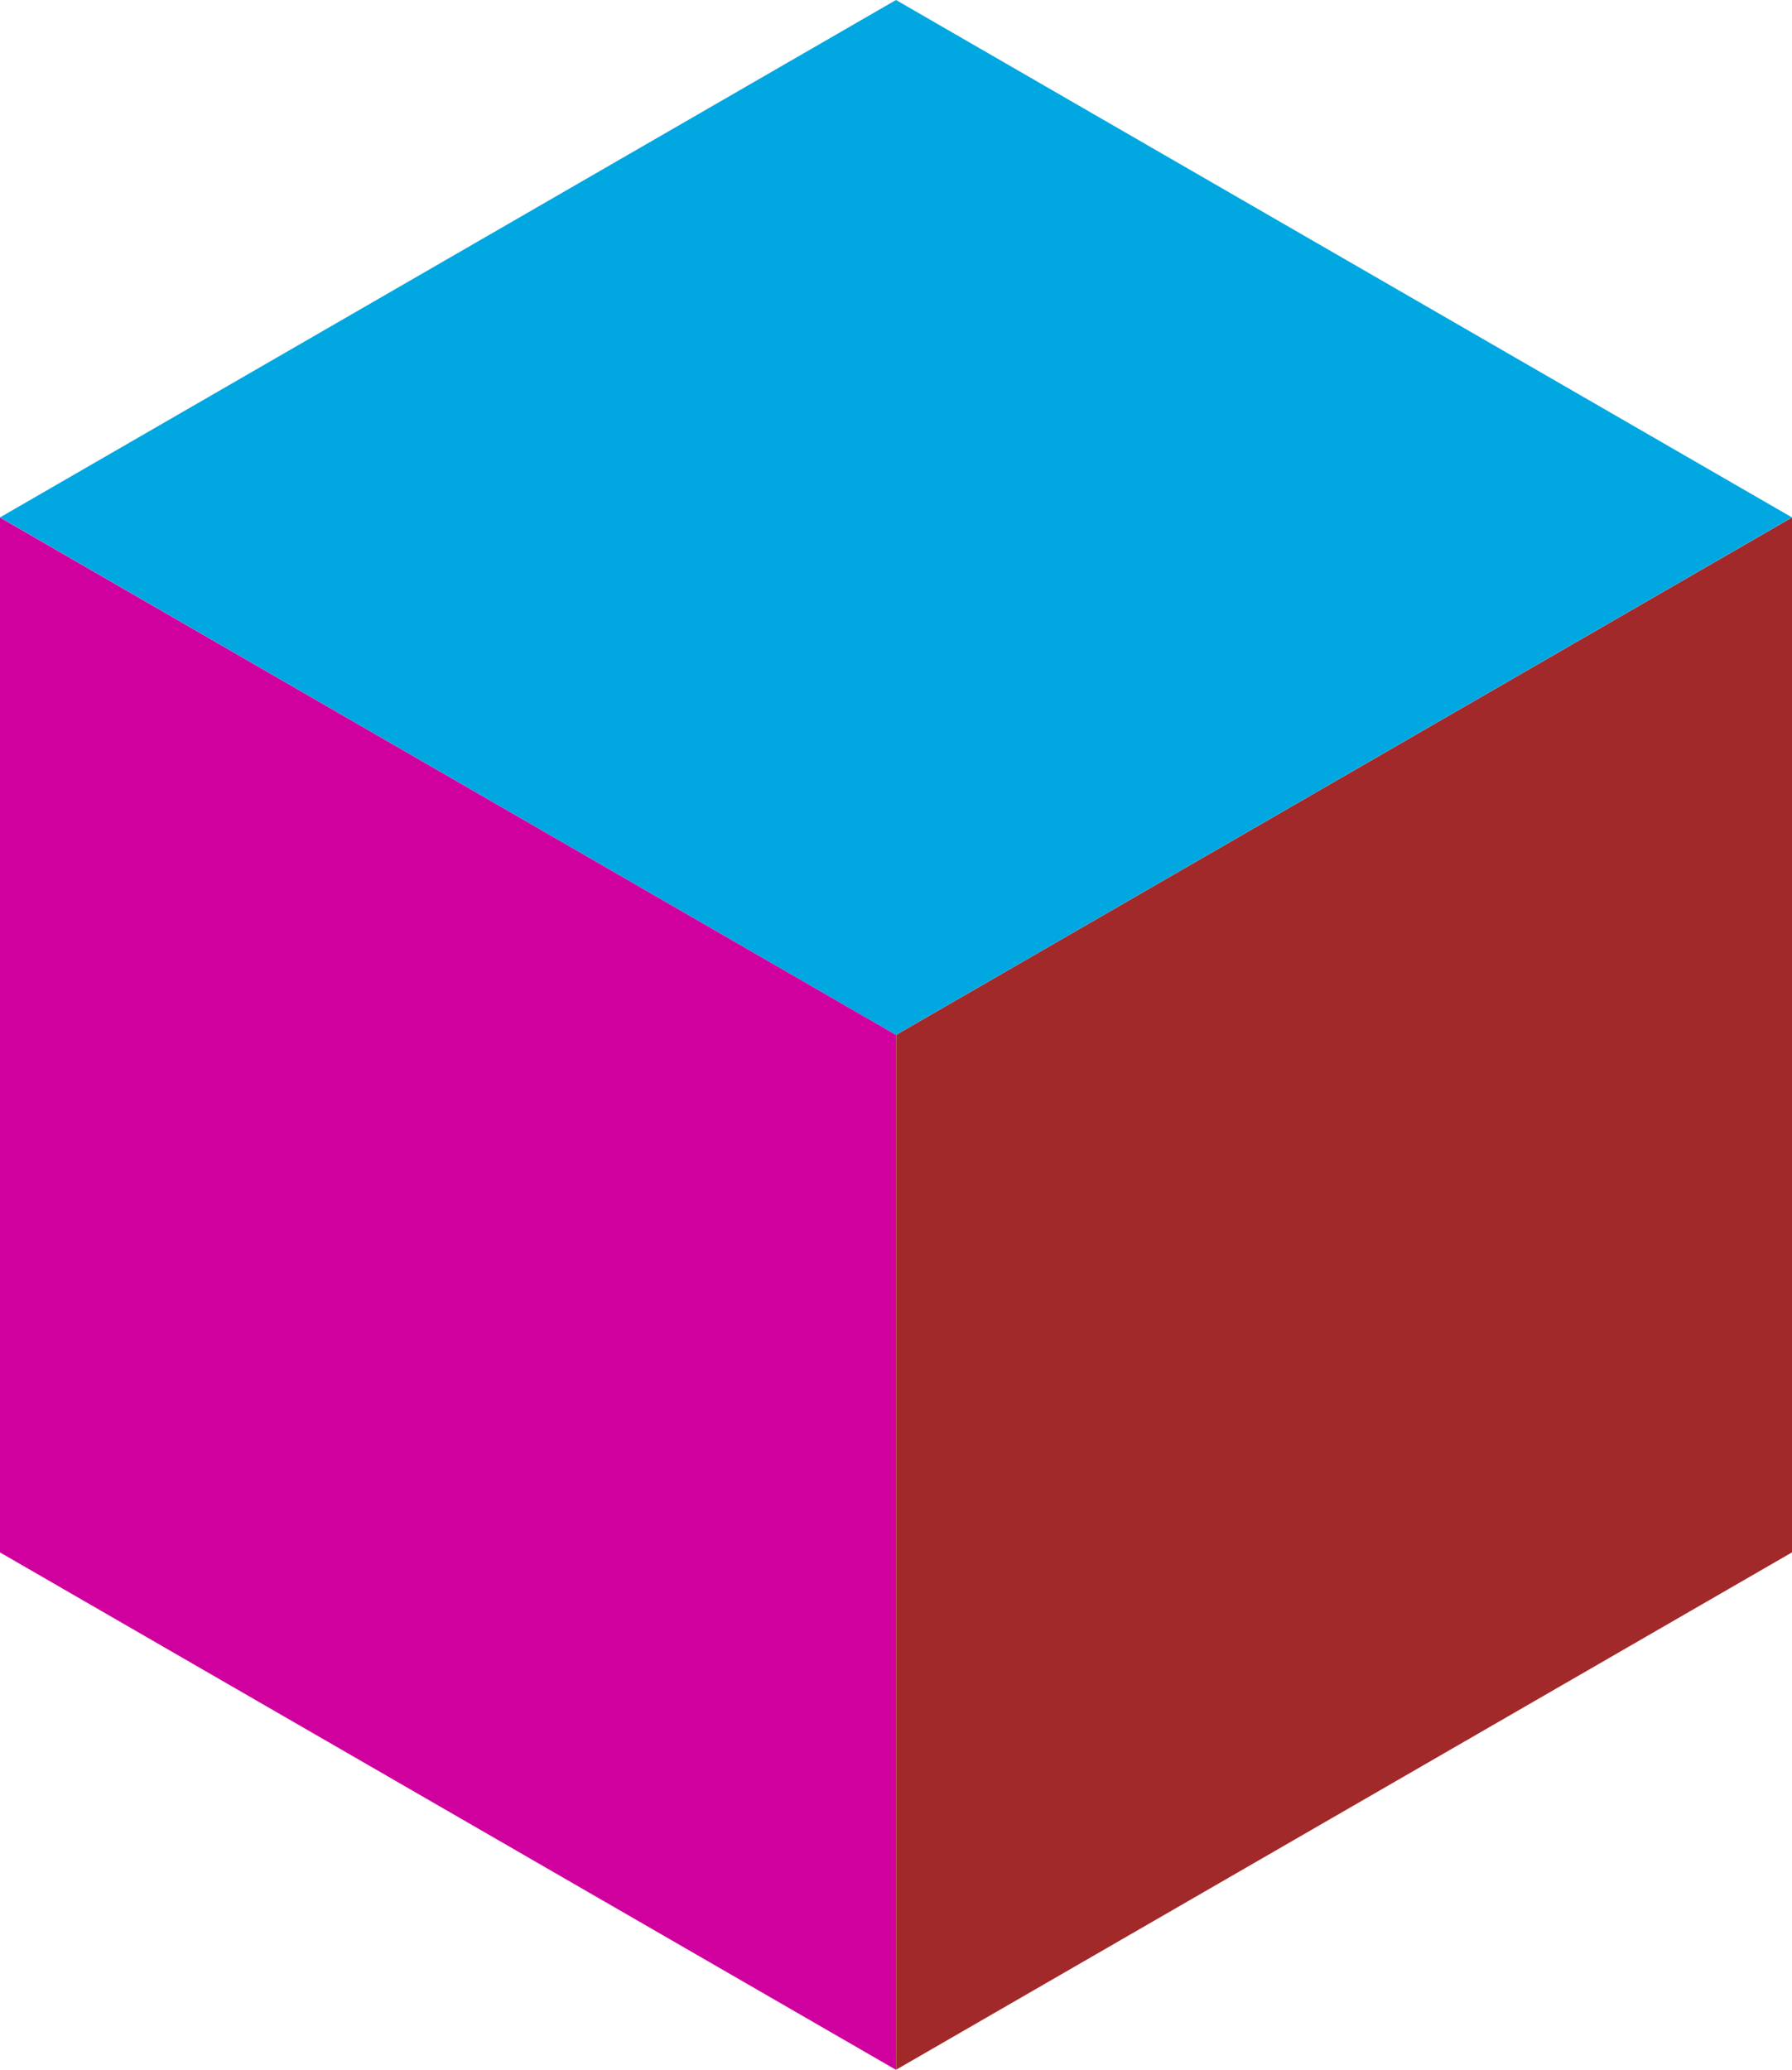
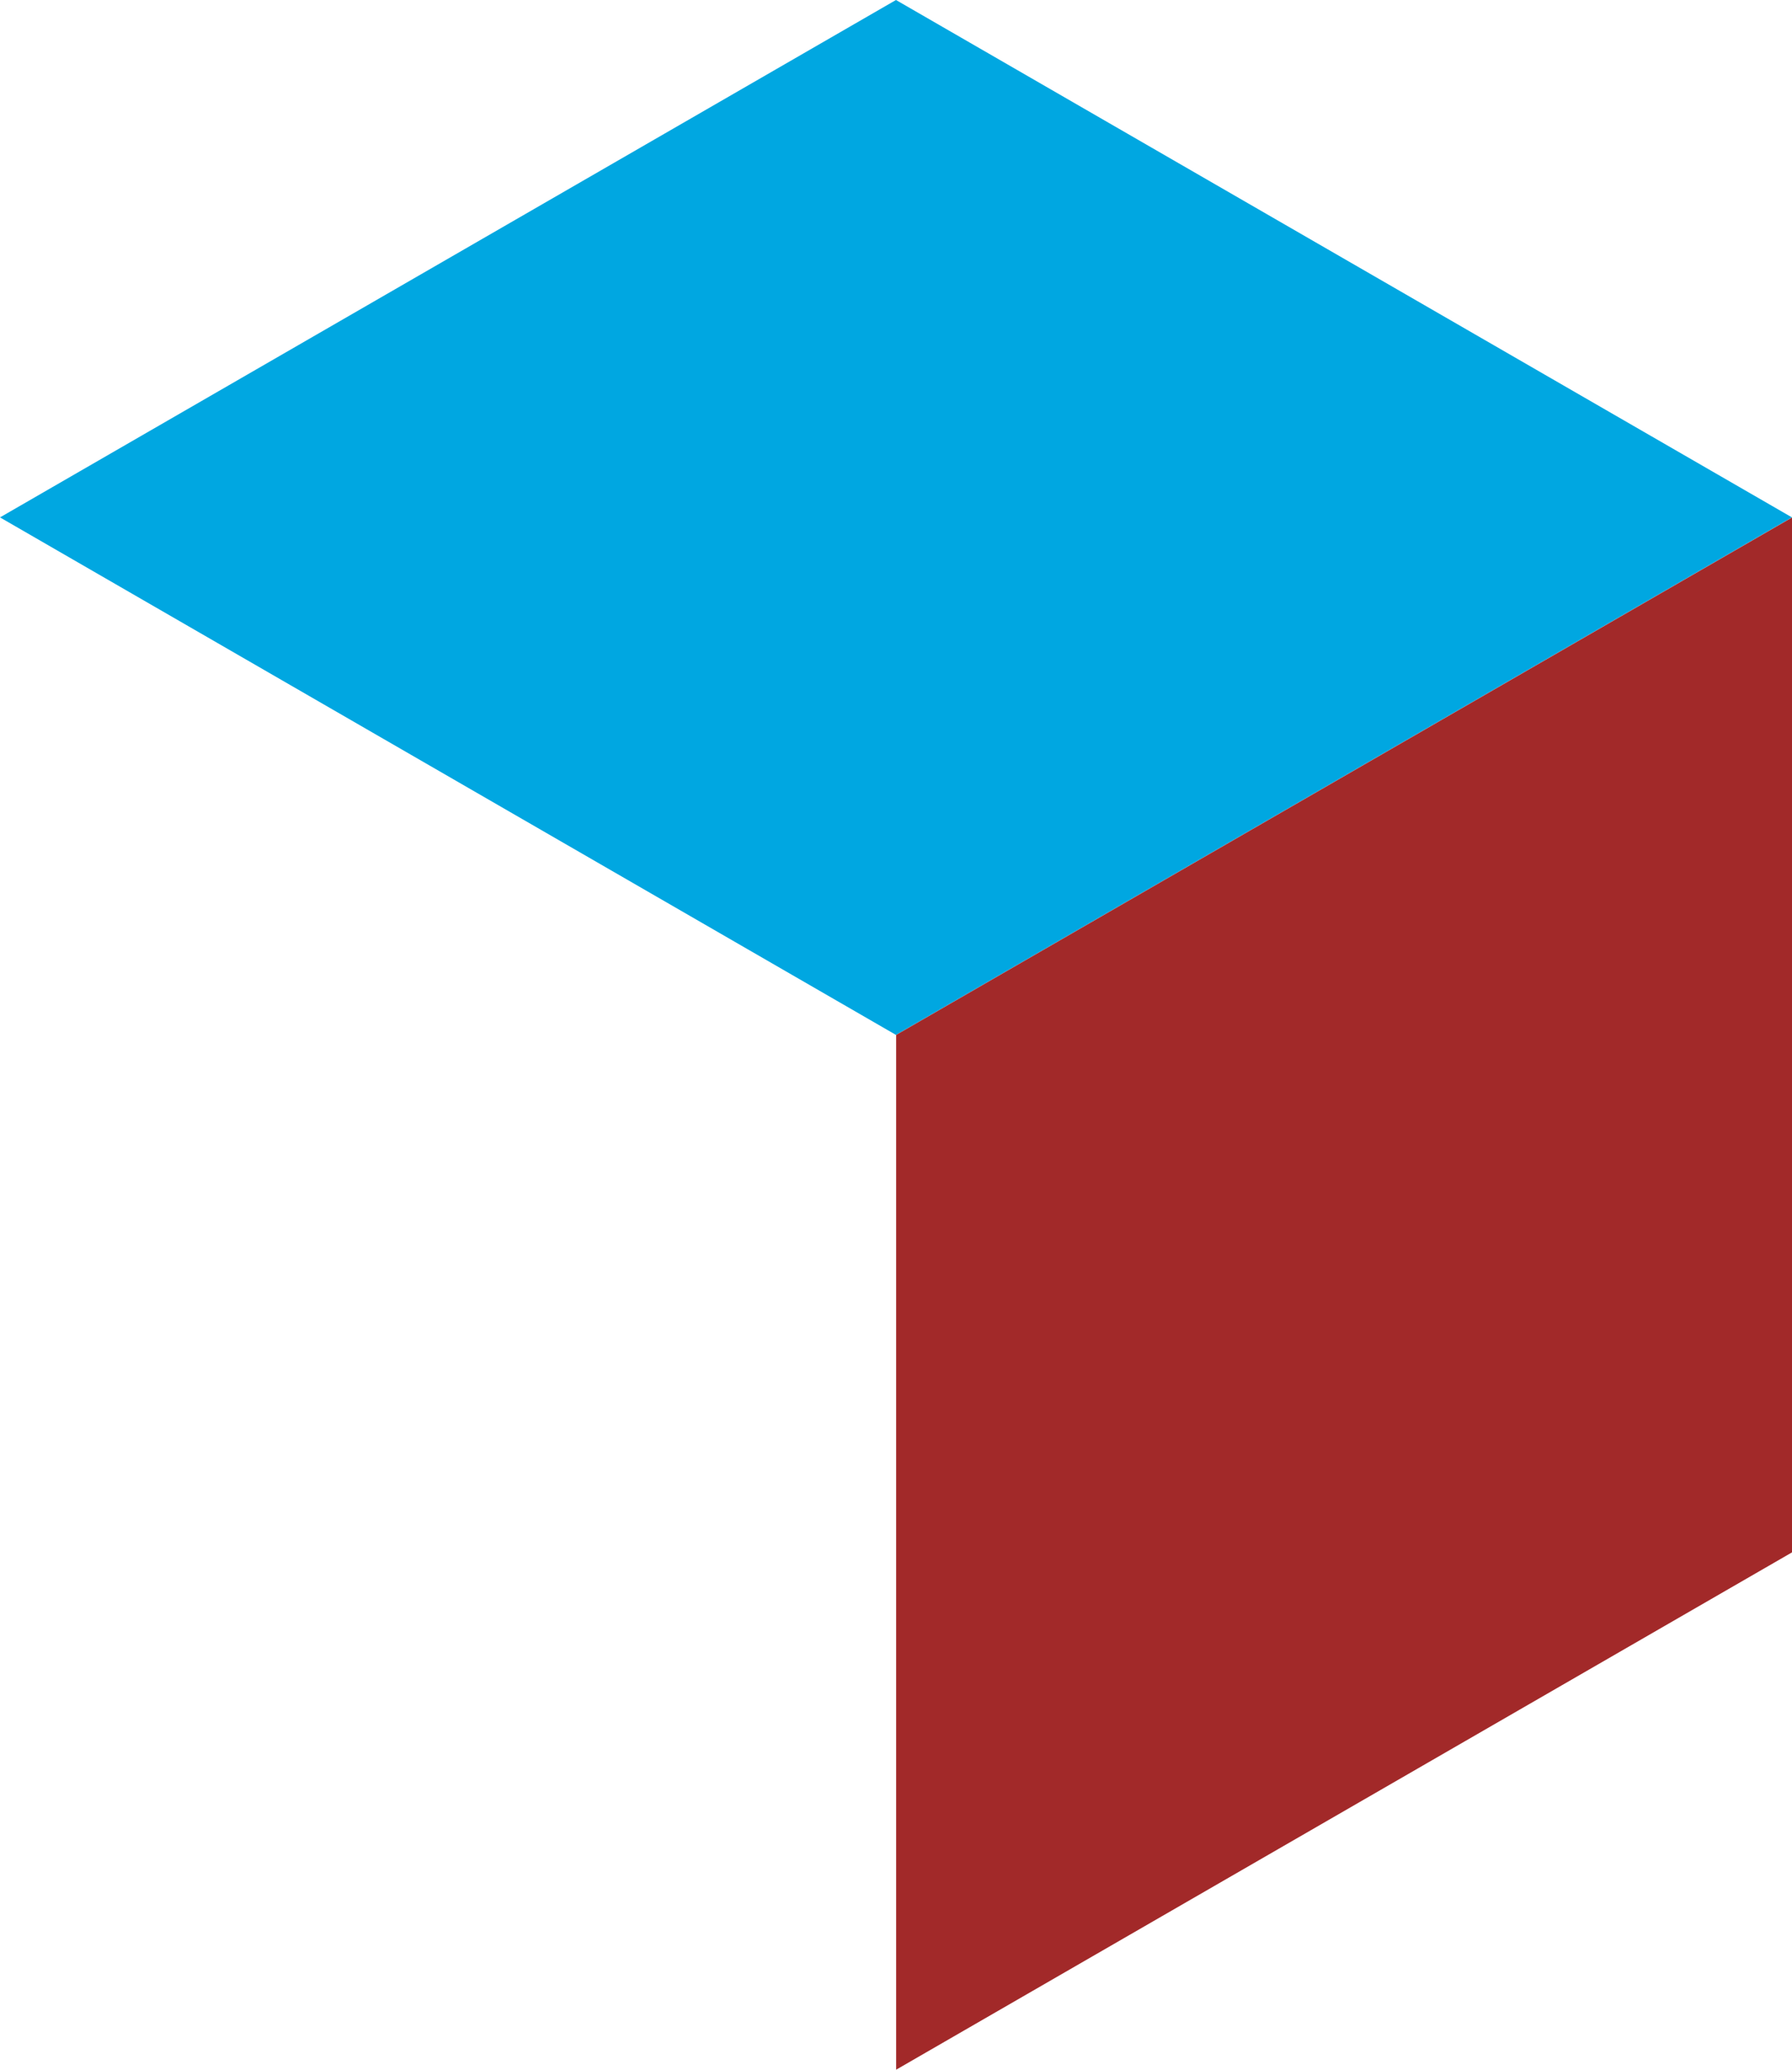
<svg xmlns="http://www.w3.org/2000/svg" id="Group_313" data-name="Group 313" width="44.969" height="51.925" viewBox="0 0 44.969 51.925">
  <path id="Path_171" data-name="Path 171" d="M22.484,0,0,12.98,22.484,25.963,44.968,12.98Z" transform="translate(0)" fill="#00a7e1" />
-   <path id="Path_172" data-name="Path 172" d="M0,43.283l22.484,12.98V30.3L0,17.32Z" transform="translate(0 -4.337)" fill="#cf009e" />
  <path id="Path_173" data-name="Path 173" d="M30,30.3v25.96l22.484-12.98V17.318Z" transform="translate(-7.512 -4.337)" fill="#a22929" />
</svg>